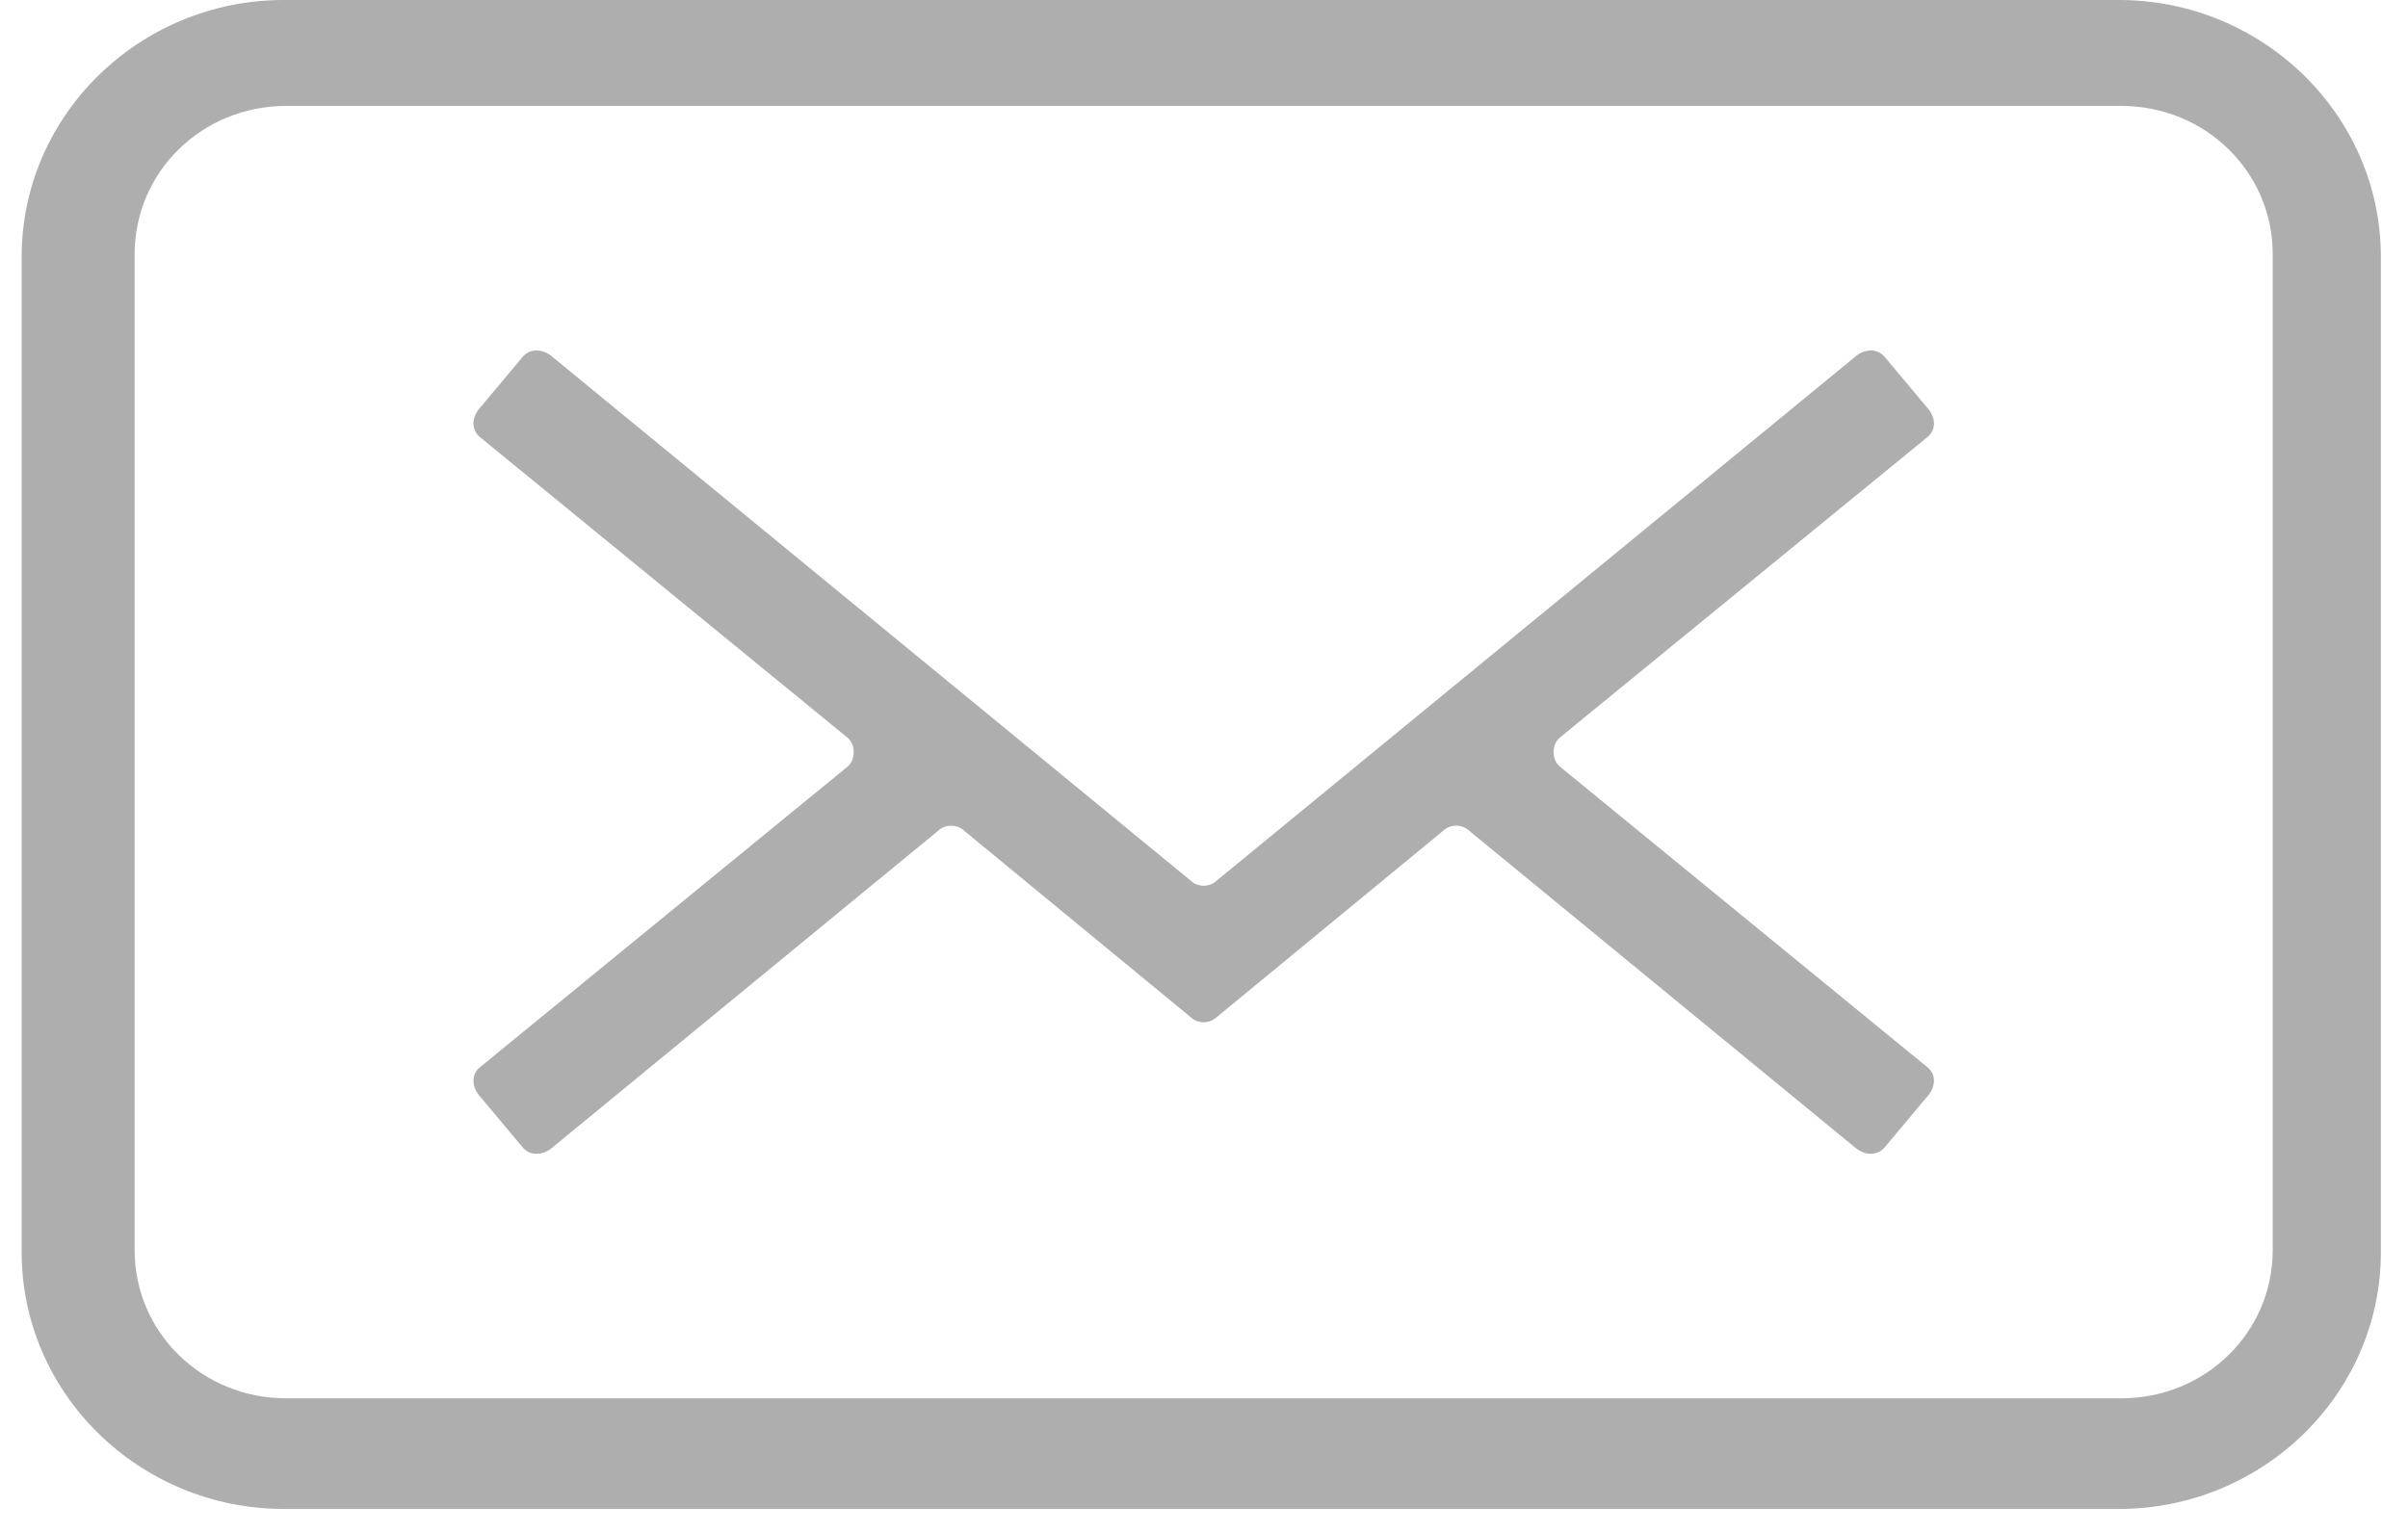
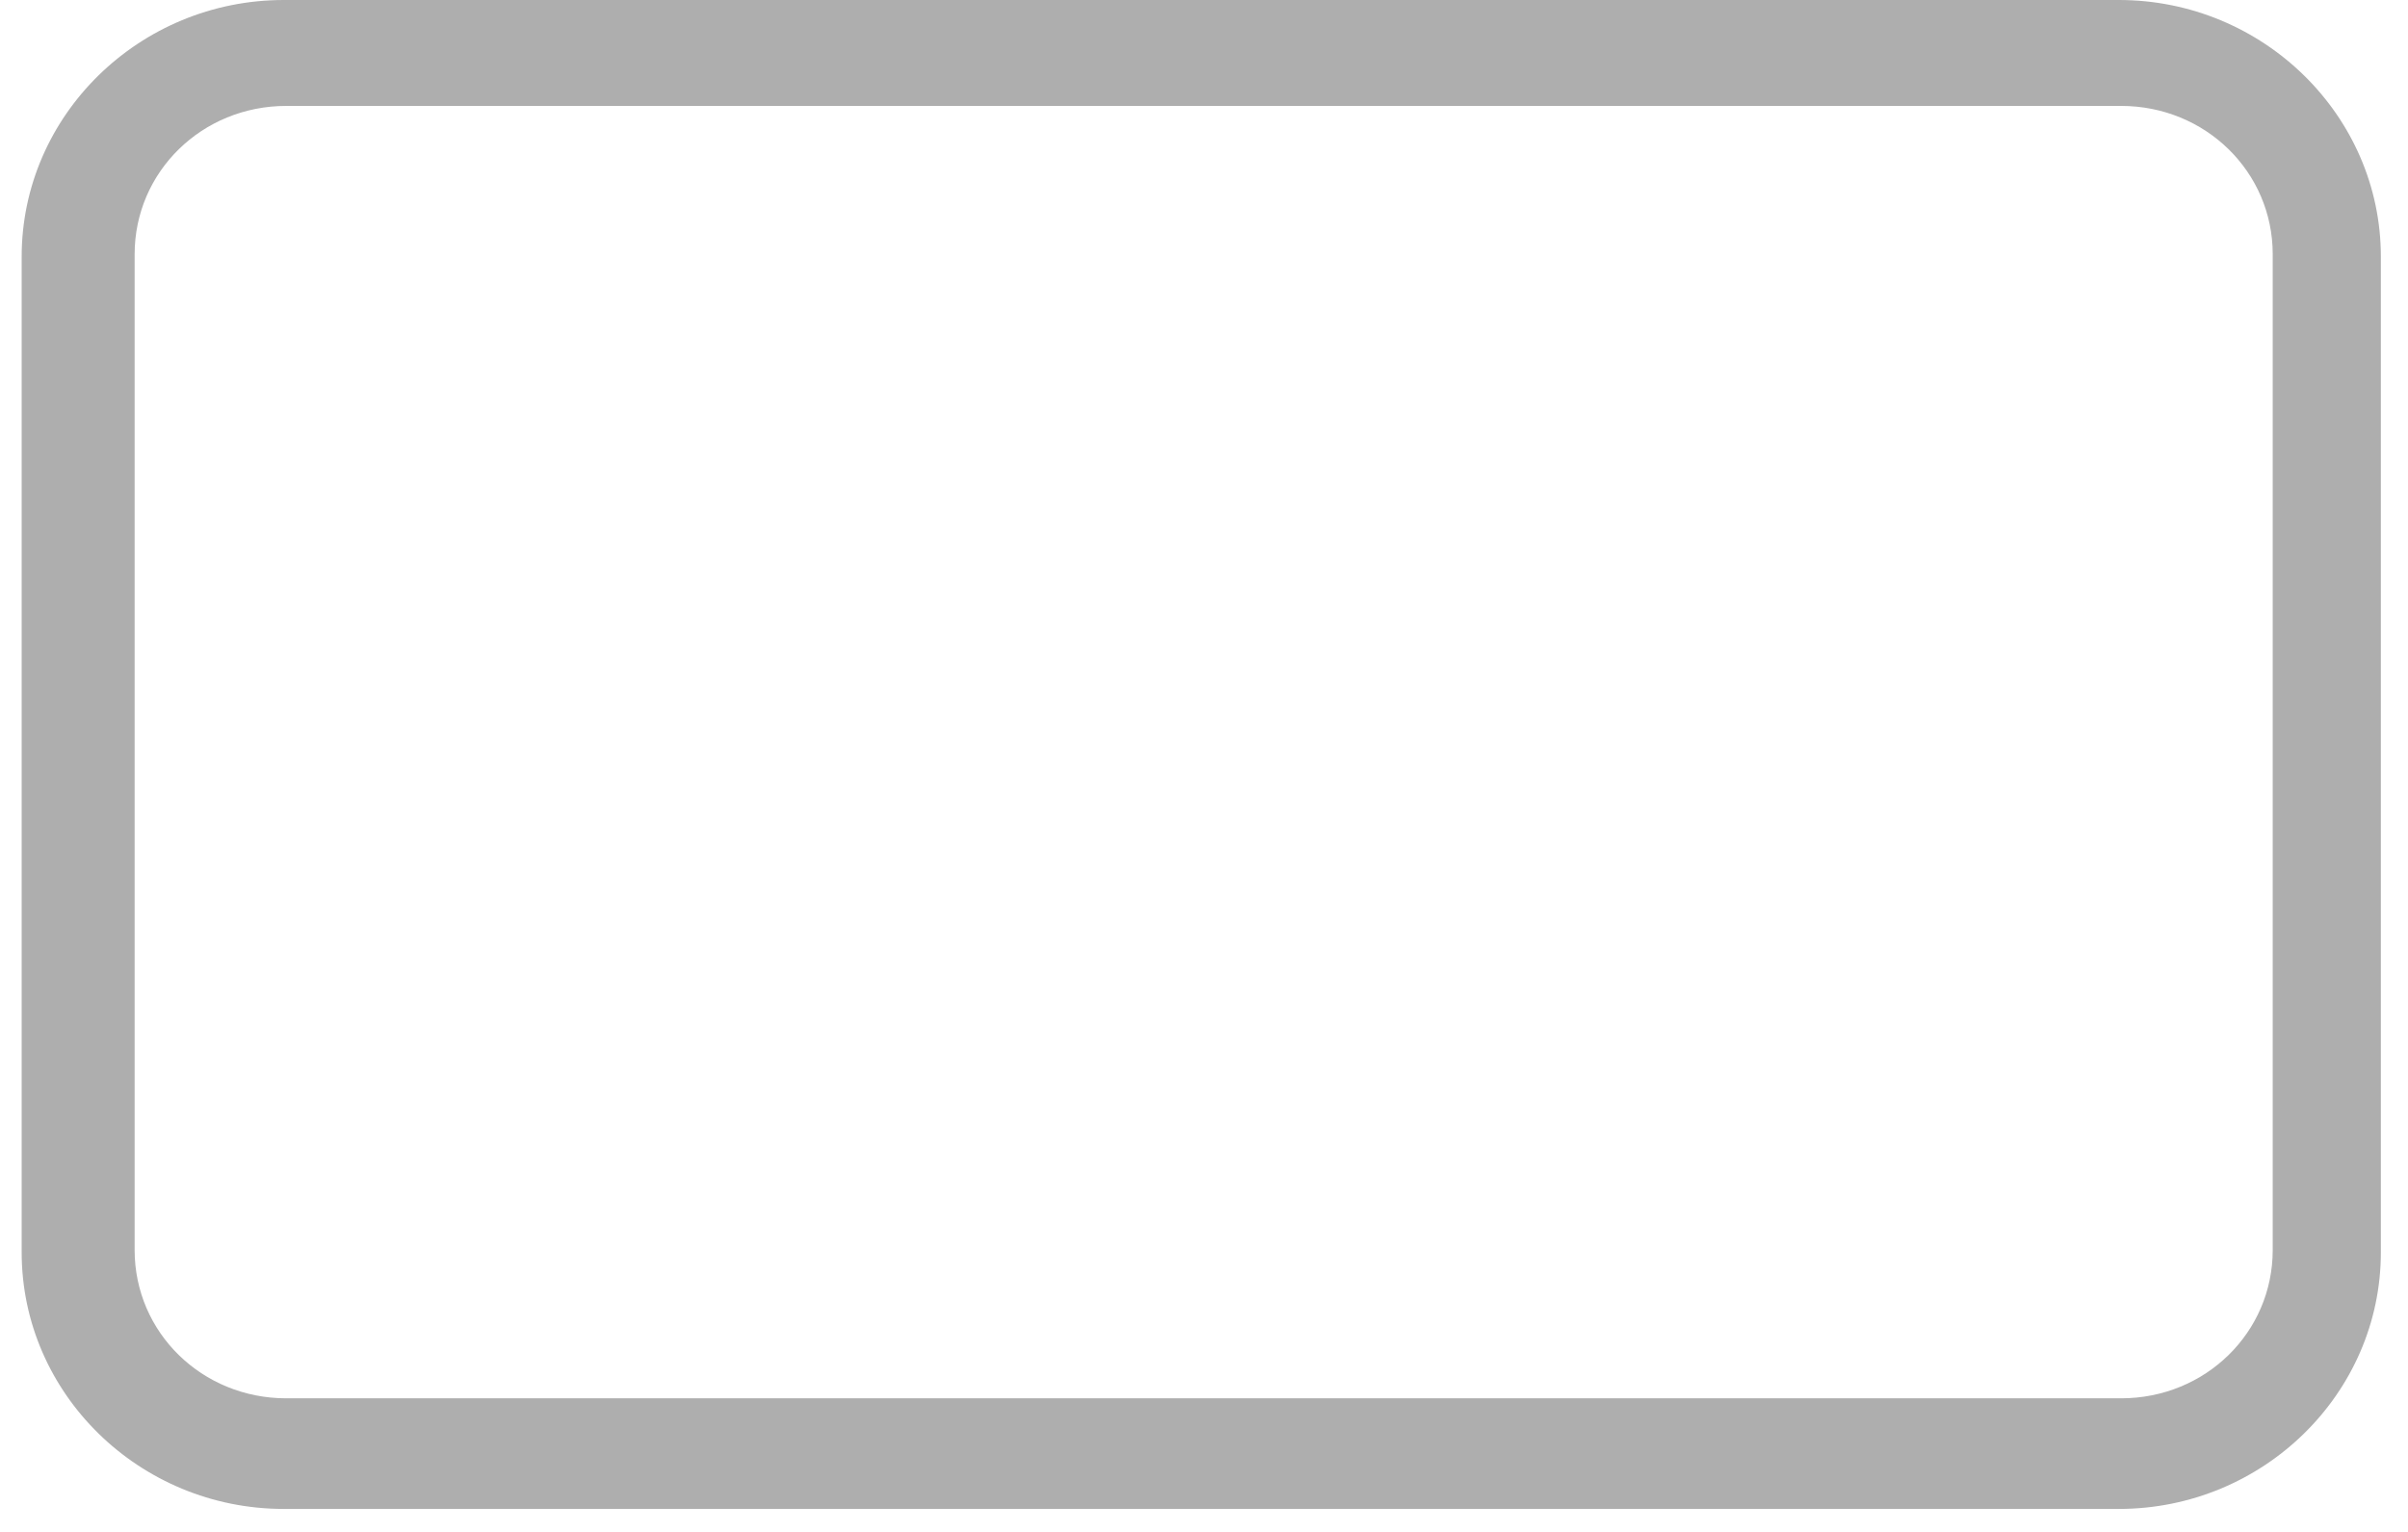
<svg xmlns="http://www.w3.org/2000/svg" width="22" height="14" viewBox="0 0 22 14">
  <g fill="none" fill-rule="evenodd">
    <g fill="#AEAEAE" fill-rule="nonzero">
      <g>
        <g>
          <path d="M19.358 0H2.593C1.274 0 .198 1.054.198 2.345v9.1c0 1.291 1.076 2.345 2.395 2.345h16.765c1.318 0 2.394-1.054 2.394-2.345v-9.1c0-1.29-1.076-2.345-2.394-2.345zm1.406 11.424c0 .753-.615 1.355-1.385 1.355H2.615c-.77 0-1.385-.602-1.385-1.355v-9.1c0-.754.616-1.356 1.385-1.356h16.764c.77 0 1.385.602 1.385 1.355v9.1z" transform="translate(-248 -73) translate(248 73)" />
-           <path d="M17.6 4.002c.088-.065.088-.173.022-.259l-.396-.473c-.066-.086-.176-.086-.263-.021l-5.845 4.797c-.066.065-.176.065-.242 0L5.032 3.249c-.088-.065-.198-.065-.264.021l-.396.473c-.065.086-.065.194.022.259l3.34 2.732c.088.064.088.215 0 .28l-3.34 2.732c-.087.064-.087.172-.022.258l.396.473c.066.086.176.086.264.022l3.537-2.905c.066-.064.176-.064.242 0l2.065 1.7c.066.064.176.064.242 0l2.065-1.7c.066-.064.176-.064.242 0l3.538 2.905c.087.064.197.064.263-.022l.396-.473c.066-.086.066-.194-.022-.258l-3.34-2.733c-.088-.064-.088-.215 0-.28l3.34-2.731z" transform="translate(-248 -73) translate(248 73)" />
        </g>
      </g>
    </g>
  </g>
</svg>